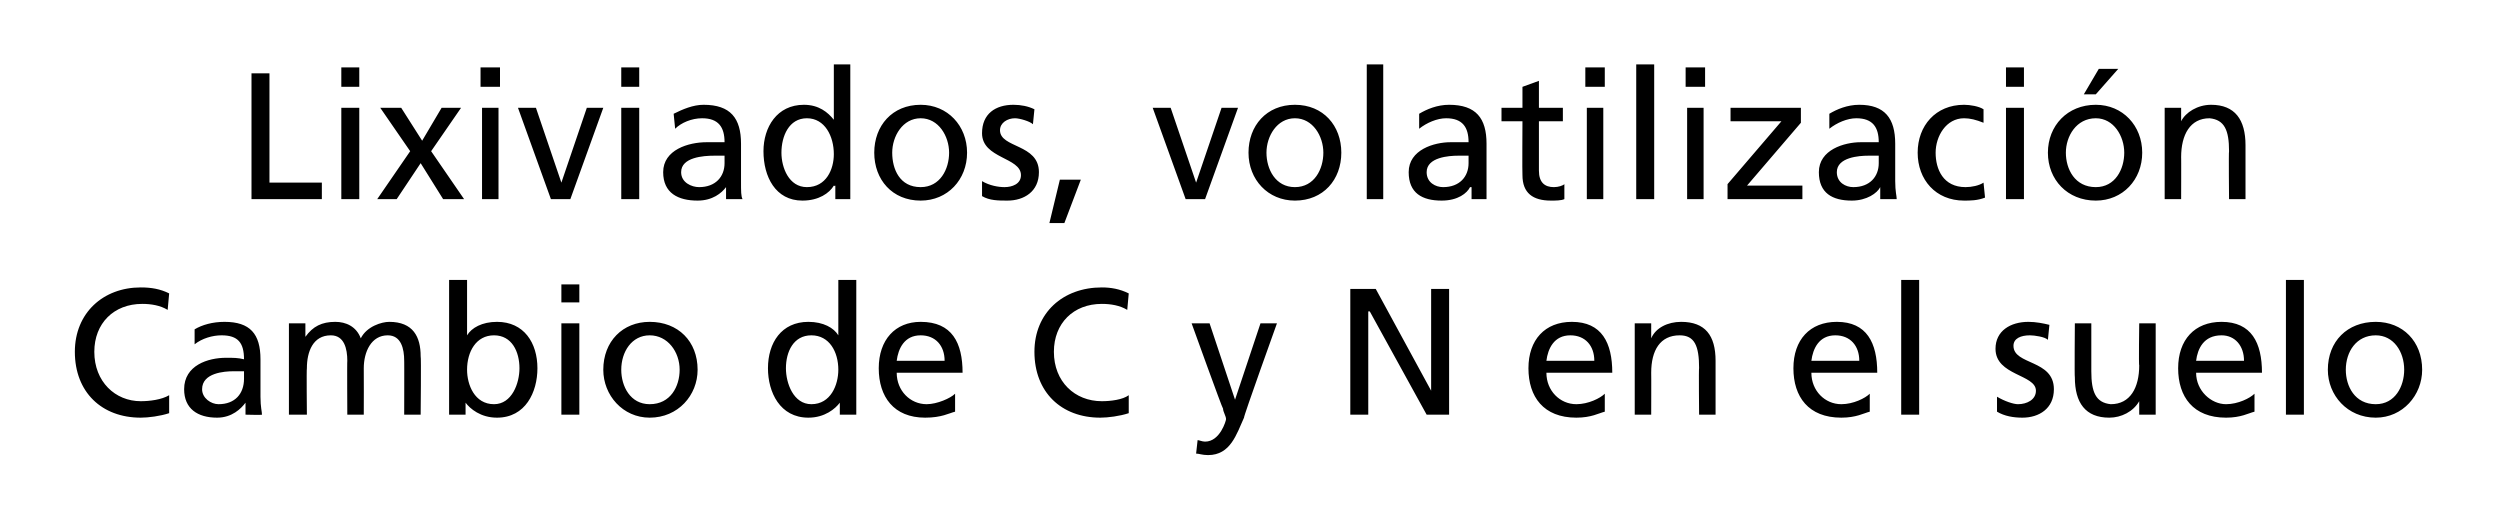
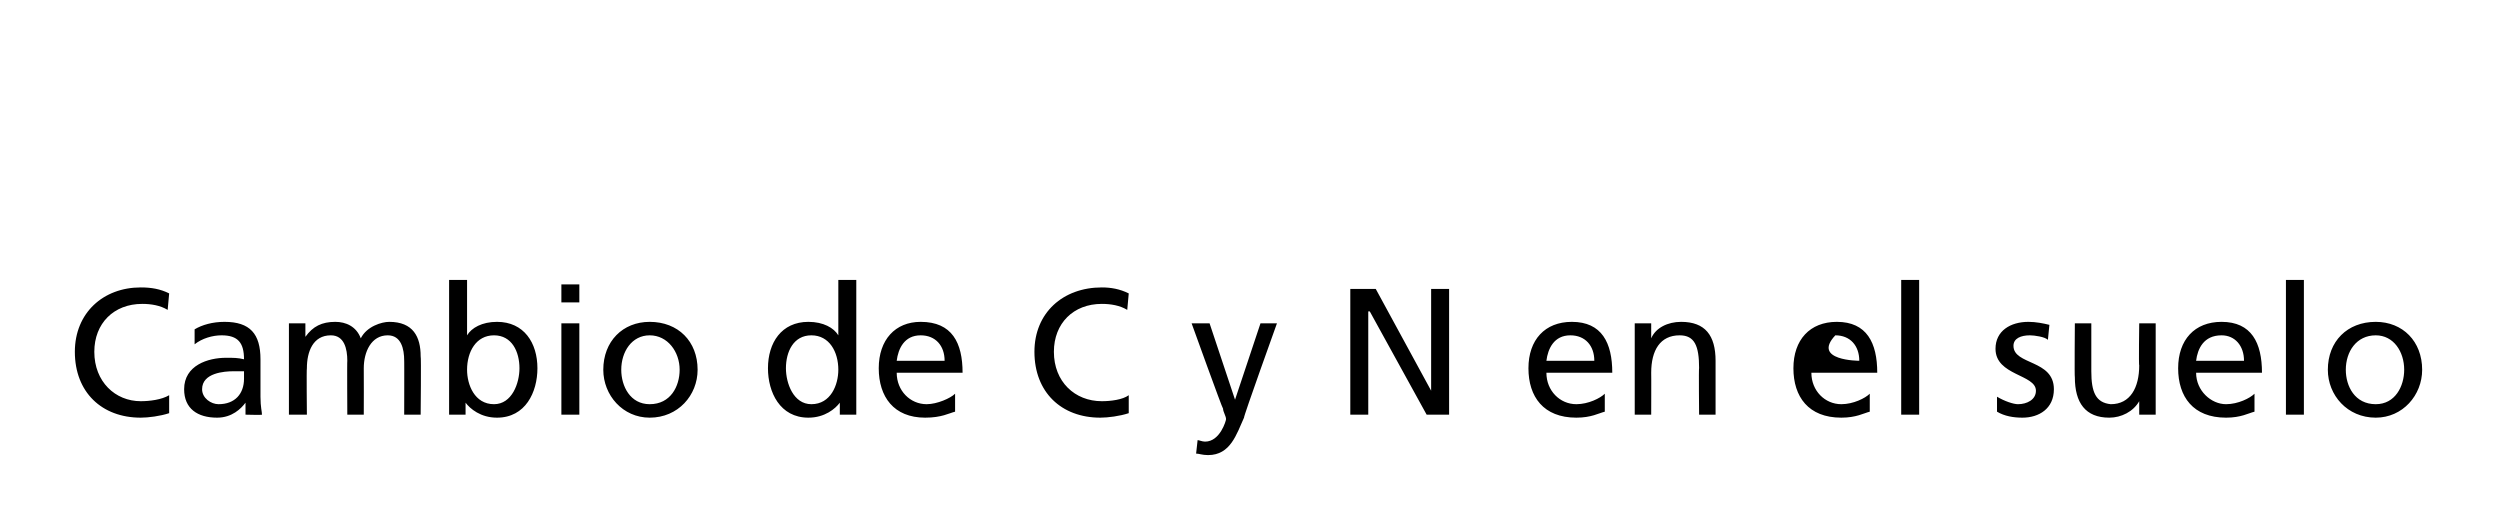
<svg xmlns="http://www.w3.org/2000/svg" version="1.1" width="167px" height="35px" viewBox="0 0 167 35">
  <desc>Lixiviados volatilizaci n Cambio de C y N en el suelo</desc>
  <defs />
  <g id="Polygon171107">
-     <path d="M 11.2 20.7 C 10.7 20.4 10.1 20.3 9.5 20.3 C 7.6 20.3 6.3 21.6 6.3 23.5 C 6.3 25.5 7.7 26.8 9.4 26.8 C 10 26.8 10.8 26.7 11.3 26.4 C 11.3 26.4 11.3 27.6 11.3 27.6 C 10.7 27.8 9.9 27.9 9.4 27.9 C 6.8 27.9 5 26.2 5 23.5 C 5 20.9 6.9 19.2 9.4 19.2 C 10.1 19.2 10.7 19.3 11.3 19.6 C 11.3 19.6 11.2 20.7 11.2 20.7 Z M 13 22 C 13.5 21.7 14.2 21.5 15 21.5 C 16.7 21.5 17.4 22.3 17.4 24 C 17.4 24 17.4 26.5 17.4 26.5 C 17.4 27.2 17.5 27.5 17.5 27.7 C 17.49 27.73 16.4 27.7 16.4 27.7 L 16.4 26.9 C 16.4 26.9 16.41 26.93 16.4 26.9 C 16.1 27.3 15.5 27.9 14.5 27.9 C 13.2 27.9 12.3 27.3 12.3 26 C 12.3 24.4 13.9 23.9 15.1 23.9 C 15.6 23.9 15.9 23.9 16.3 24 C 16.3 22.9 15.9 22.4 14.8 22.4 C 14.2 22.4 13.5 22.6 13 23 C 13 23 13 22 13 22 Z M 16.3 24.8 C 16.1 24.8 15.8 24.8 15.6 24.8 C 15 24.8 13.5 24.9 13.5 26 C 13.5 26.6 14.1 27 14.6 27 C 15.7 27 16.3 26.3 16.3 25.3 C 16.3 25.3 16.3 24.8 16.3 24.8 Z M 19.3 21.6 L 20.4 21.6 L 20.4 22.5 C 20.4 22.5 20.42 22.49 20.4 22.5 C 20.9 21.8 21.5 21.5 22.4 21.5 C 23.1 21.5 23.8 21.8 24.1 22.6 C 24.5 21.8 25.5 21.5 26 21.5 C 27.6 21.5 28.1 22.5 28.1 23.8 C 28.14 23.8 28.1 27.7 28.1 27.7 L 27 27.7 C 27 27.7 27.01 24.07 27 24.1 C 27 23.3 26.8 22.4 25.9 22.4 C 24.8 22.4 24.3 23.5 24.3 24.6 C 24.31 24.64 24.3 27.7 24.3 27.7 L 23.2 27.7 C 23.2 27.7 23.18 24.07 23.2 24.1 C 23.2 23.3 23 22.4 22.1 22.4 C 20.9 22.4 20.5 23.5 20.5 24.6 C 20.47 24.64 20.5 27.7 20.5 27.7 L 19.3 27.7 L 19.3 21.6 Z M 30 18.7 L 31.2 18.7 L 31.2 22.4 C 31.2 22.4 31.19 22.44 31.2 22.4 C 31.5 21.9 32.2 21.5 33.2 21.5 C 35 21.5 35.9 22.9 35.9 24.6 C 35.9 26.2 35.1 27.9 33.2 27.9 C 32.1 27.9 31.4 27.3 31.1 26.9 C 31.14 26.86 31.1 26.9 31.1 26.9 L 31.1 27.7 L 30 27.7 L 30 18.7 Z M 33 22.4 C 31.8 22.4 31.2 23.5 31.2 24.7 C 31.2 25.7 31.7 27 33 27 C 34.2 27 34.7 25.6 34.7 24.6 C 34.7 23.5 34.2 22.4 33 22.4 Z M 37.5 21.6 L 38.7 21.6 L 38.7 27.7 L 37.5 27.7 L 37.5 21.6 Z M 38.7 20.2 L 37.5 20.2 L 37.5 19 L 38.7 19 L 38.7 20.2 Z M 43.4 21.5 C 45.3 21.5 46.6 22.8 46.6 24.7 C 46.6 26.4 45.3 27.9 43.4 27.9 C 41.6 27.9 40.3 26.4 40.3 24.7 C 40.3 22.8 41.6 21.5 43.4 21.5 Z M 43.4 27 C 44.8 27 45.4 25.8 45.4 24.7 C 45.4 23.5 44.6 22.4 43.4 22.4 C 42.2 22.4 41.5 23.5 41.5 24.7 C 41.5 25.8 42.1 27 43.4 27 Z M 56.1 26.9 C 56.1 26.9 56.06 26.86 56.1 26.9 C 55.8 27.3 55.1 27.9 54 27.9 C 52.1 27.9 51.3 26.2 51.3 24.6 C 51.3 22.9 52.2 21.5 54 21.5 C 55 21.5 55.7 21.9 56 22.4 C 56.01 22.44 56 22.4 56 22.4 L 56 18.7 L 57.2 18.7 L 57.2 27.7 L 56.1 27.7 L 56.1 26.9 Z M 54.2 27 C 55.5 27 56 25.7 56 24.7 C 56 23.5 55.4 22.4 54.2 22.4 C 53 22.4 52.5 23.5 52.5 24.6 C 52.5 25.6 53 27 54.2 27 Z M 63.8 27.5 C 63.4 27.6 62.9 27.9 61.8 27.9 C 59.7 27.9 58.7 26.5 58.7 24.6 C 58.7 22.7 59.8 21.5 61.5 21.5 C 63.6 21.5 64.3 22.9 64.3 24.9 C 64.3 24.9 59.9 24.9 59.9 24.9 C 59.9 26.1 60.8 27 61.9 27 C 62.6 27 63.5 26.6 63.8 26.3 C 63.8 26.3 63.8 27.5 63.8 27.5 Z M 63.1 24.1 C 63.1 23.1 62.5 22.4 61.5 22.4 C 60.4 22.4 60 23.3 59.9 24.1 C 59.9 24.1 63.1 24.1 63.1 24.1 Z M 75.3 20.7 C 74.8 20.4 74.2 20.3 73.6 20.3 C 71.7 20.3 70.4 21.6 70.4 23.5 C 70.4 25.5 71.8 26.8 73.6 26.8 C 74.2 26.8 75 26.7 75.4 26.4 C 75.4 26.4 75.4 27.6 75.4 27.6 C 74.8 27.8 74 27.9 73.5 27.9 C 70.9 27.9 69.1 26.2 69.1 23.5 C 69.1 20.9 71 19.2 73.6 19.2 C 74.2 19.2 74.8 19.3 75.4 19.6 C 75.4 19.6 75.3 20.7 75.3 20.7 Z M 80 29.4 C 80.1 29.4 80.3 29.5 80.5 29.5 C 81.5 29.5 81.9 28.1 81.9 28 C 81.9 27.8 81.7 27.5 81.7 27.3 C 81.66 27.32 79.6 21.6 79.6 21.6 L 80.8 21.6 L 82.5 26.7 L 82.5 26.7 L 84.2 21.6 L 85.3 21.6 C 85.3 21.6 83.05 27.86 83.1 27.9 C 82.6 29 82.2 30.4 80.7 30.4 C 80.3 30.4 80.1 30.3 79.9 30.3 C 79.9 30.3 80 29.4 80 29.4 Z M 90.2 19.3 L 91.9 19.3 L 95.6 26.1 L 95.6 26.1 L 95.6 19.3 L 96.8 19.3 L 96.8 27.7 L 95.3 27.7 L 91.5 20.8 L 91.4 20.8 L 91.4 27.7 L 90.2 27.7 L 90.2 19.3 Z M 107.2 27.5 C 106.8 27.6 106.3 27.9 105.3 27.9 C 103.1 27.9 102.1 26.5 102.1 24.6 C 102.1 22.7 103.2 21.5 105 21.5 C 107 21.5 107.7 22.9 107.7 24.9 C 107.7 24.9 103.3 24.9 103.3 24.9 C 103.3 26.1 104.2 27 105.3 27 C 106.1 27 106.9 26.6 107.2 26.3 C 107.2 26.3 107.2 27.5 107.2 27.5 Z M 106.5 24.1 C 106.5 23.1 105.9 22.4 104.9 22.4 C 103.8 22.4 103.4 23.3 103.3 24.1 C 103.3 24.1 106.5 24.1 106.5 24.1 Z M 109.2 21.6 L 110.3 21.6 L 110.3 22.6 C 110.3 22.6 110.29 22.57 110.3 22.6 C 110.6 21.9 111.4 21.5 112.3 21.5 C 113.9 21.5 114.6 22.4 114.6 24.1 C 114.6 24.09 114.6 27.7 114.6 27.7 L 113.5 27.7 C 113.5 27.7 113.47 24.55 113.5 24.6 C 113.5 23.1 113.2 22.4 112.2 22.4 C 110.9 22.4 110.3 23.4 110.3 24.9 C 110.31 24.89 110.3 27.7 110.3 27.7 L 109.2 27.7 L 109.2 21.6 Z M 124.9 27.5 C 124.5 27.6 124 27.9 123 27.9 C 120.8 27.9 119.8 26.5 119.8 24.6 C 119.8 22.7 120.9 21.5 122.7 21.5 C 124.7 21.5 125.4 22.9 125.4 24.9 C 125.4 24.9 121 24.9 121 24.9 C 121 26.1 121.9 27 123 27 C 123.8 27 124.6 26.6 124.9 26.3 C 124.9 26.3 124.9 27.5 124.9 27.5 Z M 124.2 24.1 C 124.2 23.1 123.6 22.4 122.6 22.4 C 121.5 22.4 121.1 23.3 121 24.1 C 121 24.1 124.2 24.1 124.2 24.1 Z M 127 18.7 L 128.2 18.7 L 128.2 27.7 L 127 27.7 L 127 18.7 Z M 133.4 26.5 C 133.9 26.8 134.5 27 134.8 27 C 135.4 27 136 26.7 136 26.1 C 136 25 133.3 25.1 133.3 23.3 C 133.3 22.1 134.3 21.5 135.5 21.5 C 136 21.5 136.5 21.6 136.9 21.7 C 136.9 21.7 136.8 22.7 136.8 22.7 C 136.6 22.5 135.9 22.4 135.6 22.4 C 135 22.4 134.5 22.6 134.5 23.1 C 134.5 24.4 137.2 24 137.2 26 C 137.2 27.3 136.2 27.9 135.1 27.9 C 134.5 27.9 133.9 27.8 133.4 27.5 C 133.4 27.5 133.4 26.5 133.4 26.5 Z M 144 27.7 L 142.9 27.7 L 142.9 26.8 C 142.9 26.8 142.87 26.75 142.9 26.8 C 142.5 27.5 141.7 27.9 140.9 27.9 C 139.3 27.9 138.6 26.9 138.6 25.2 C 138.57 25.24 138.6 21.6 138.6 21.6 L 139.7 21.6 C 139.7 21.6 139.7 24.77 139.7 24.8 C 139.7 26.2 140 26.9 141 27 C 142.3 27 142.9 25.9 142.9 24.4 C 142.86 24.44 142.9 21.6 142.9 21.6 L 144 21.6 L 144 27.7 Z M 150.6 27.5 C 150.2 27.6 149.7 27.9 148.7 27.9 C 146.5 27.9 145.5 26.5 145.5 24.6 C 145.5 22.7 146.6 21.5 148.4 21.5 C 150.4 21.5 151.1 22.9 151.1 24.9 C 151.1 24.9 146.7 24.9 146.7 24.9 C 146.7 26.1 147.7 27 148.7 27 C 149.5 27 150.3 26.6 150.6 26.3 C 150.6 26.3 150.6 27.5 150.6 27.5 Z M 149.9 24.1 C 149.9 23.1 149.3 22.4 148.4 22.4 C 147.2 22.4 146.8 23.3 146.7 24.1 C 146.7 24.1 149.9 24.1 149.9 24.1 Z M 152.7 18.7 L 153.9 18.7 L 153.9 27.7 L 152.7 27.7 L 152.7 18.7 Z M 158.7 21.5 C 160.5 21.5 161.8 22.8 161.8 24.7 C 161.8 26.4 160.5 27.9 158.7 27.9 C 156.8 27.9 155.5 26.4 155.5 24.7 C 155.5 22.8 156.8 21.5 158.7 21.5 Z M 158.7 27 C 160 27 160.6 25.8 160.6 24.7 C 160.6 23.5 159.9 22.4 158.7 22.4 C 157.4 22.4 156.7 23.5 156.7 24.7 C 156.7 25.8 157.3 27 158.7 27 Z " stroke="none" fill="#000" />
+     <path d="M 11.2 20.7 C 10.7 20.4 10.1 20.3 9.5 20.3 C 7.6 20.3 6.3 21.6 6.3 23.5 C 6.3 25.5 7.7 26.8 9.4 26.8 C 10 26.8 10.8 26.7 11.3 26.4 C 11.3 26.4 11.3 27.6 11.3 27.6 C 10.7 27.8 9.9 27.9 9.4 27.9 C 6.8 27.9 5 26.2 5 23.5 C 5 20.9 6.9 19.2 9.4 19.2 C 10.1 19.2 10.7 19.3 11.3 19.6 C 11.3 19.6 11.2 20.7 11.2 20.7 Z M 13 22 C 13.5 21.7 14.2 21.5 15 21.5 C 16.7 21.5 17.4 22.3 17.4 24 C 17.4 24 17.4 26.5 17.4 26.5 C 17.4 27.2 17.5 27.5 17.5 27.7 C 17.49 27.73 16.4 27.7 16.4 27.7 L 16.4 26.9 C 16.4 26.9 16.41 26.93 16.4 26.9 C 16.1 27.3 15.5 27.9 14.5 27.9 C 13.2 27.9 12.3 27.3 12.3 26 C 12.3 24.4 13.9 23.9 15.1 23.9 C 15.6 23.9 15.9 23.9 16.3 24 C 16.3 22.9 15.9 22.4 14.8 22.4 C 14.2 22.4 13.5 22.6 13 23 C 13 23 13 22 13 22 Z M 16.3 24.8 C 16.1 24.8 15.8 24.8 15.6 24.8 C 15 24.8 13.5 24.9 13.5 26 C 13.5 26.6 14.1 27 14.6 27 C 15.7 27 16.3 26.3 16.3 25.3 C 16.3 25.3 16.3 24.8 16.3 24.8 Z M 19.3 21.6 L 20.4 21.6 L 20.4 22.5 C 20.4 22.5 20.42 22.49 20.4 22.5 C 20.9 21.8 21.5 21.5 22.4 21.5 C 23.1 21.5 23.8 21.8 24.1 22.6 C 24.5 21.8 25.5 21.5 26 21.5 C 27.6 21.5 28.1 22.5 28.1 23.8 C 28.14 23.8 28.1 27.7 28.1 27.7 L 27 27.7 C 27 27.7 27.01 24.07 27 24.1 C 27 23.3 26.8 22.4 25.9 22.4 C 24.8 22.4 24.3 23.5 24.3 24.6 C 24.31 24.64 24.3 27.7 24.3 27.7 L 23.2 27.7 C 23.2 27.7 23.18 24.07 23.2 24.1 C 23.2 23.3 23 22.4 22.1 22.4 C 20.9 22.4 20.5 23.5 20.5 24.6 C 20.47 24.64 20.5 27.7 20.5 27.7 L 19.3 27.7 L 19.3 21.6 Z M 30 18.7 L 31.2 18.7 L 31.2 22.4 C 31.2 22.4 31.19 22.44 31.2 22.4 C 31.5 21.9 32.2 21.5 33.2 21.5 C 35 21.5 35.9 22.9 35.9 24.6 C 35.9 26.2 35.1 27.9 33.2 27.9 C 32.1 27.9 31.4 27.3 31.1 26.9 C 31.14 26.86 31.1 26.9 31.1 26.9 L 31.1 27.7 L 30 27.7 L 30 18.7 Z M 33 22.4 C 31.8 22.4 31.2 23.5 31.2 24.7 C 31.2 25.7 31.7 27 33 27 C 34.2 27 34.7 25.6 34.7 24.6 C 34.7 23.5 34.2 22.4 33 22.4 Z M 37.5 21.6 L 38.7 21.6 L 38.7 27.7 L 37.5 27.7 L 37.5 21.6 Z M 38.7 20.2 L 37.5 20.2 L 37.5 19 L 38.7 19 L 38.7 20.2 Z M 43.4 21.5 C 45.3 21.5 46.6 22.8 46.6 24.7 C 46.6 26.4 45.3 27.9 43.4 27.9 C 41.6 27.9 40.3 26.4 40.3 24.7 C 40.3 22.8 41.6 21.5 43.4 21.5 Z M 43.4 27 C 44.8 27 45.4 25.8 45.4 24.7 C 45.4 23.5 44.6 22.4 43.4 22.4 C 42.2 22.4 41.5 23.5 41.5 24.7 C 41.5 25.8 42.1 27 43.4 27 Z M 56.1 26.9 C 56.1 26.9 56.06 26.86 56.1 26.9 C 55.8 27.3 55.1 27.9 54 27.9 C 52.1 27.9 51.3 26.2 51.3 24.6 C 51.3 22.9 52.2 21.5 54 21.5 C 55 21.5 55.7 21.9 56 22.4 C 56.01 22.44 56 22.4 56 22.4 L 56 18.7 L 57.2 18.7 L 57.2 27.7 L 56.1 27.7 L 56.1 26.9 Z M 54.2 27 C 55.5 27 56 25.7 56 24.7 C 56 23.5 55.4 22.4 54.2 22.4 C 53 22.4 52.5 23.5 52.5 24.6 C 52.5 25.6 53 27 54.2 27 Z M 63.8 27.5 C 63.4 27.6 62.9 27.9 61.8 27.9 C 59.7 27.9 58.7 26.5 58.7 24.6 C 58.7 22.7 59.8 21.5 61.5 21.5 C 63.6 21.5 64.3 22.9 64.3 24.9 C 64.3 24.9 59.9 24.9 59.9 24.9 C 59.9 26.1 60.8 27 61.9 27 C 62.6 27 63.5 26.6 63.8 26.3 C 63.8 26.3 63.8 27.5 63.8 27.5 Z M 63.1 24.1 C 63.1 23.1 62.5 22.4 61.5 22.4 C 60.4 22.4 60 23.3 59.9 24.1 C 59.9 24.1 63.1 24.1 63.1 24.1 Z M 75.3 20.7 C 74.8 20.4 74.2 20.3 73.6 20.3 C 71.7 20.3 70.4 21.6 70.4 23.5 C 70.4 25.5 71.8 26.8 73.6 26.8 C 74.2 26.8 75 26.7 75.4 26.4 C 75.4 26.4 75.4 27.6 75.4 27.6 C 74.8 27.8 74 27.9 73.5 27.9 C 70.9 27.9 69.1 26.2 69.1 23.5 C 69.1 20.9 71 19.2 73.6 19.2 C 74.2 19.2 74.8 19.3 75.4 19.6 C 75.4 19.6 75.3 20.7 75.3 20.7 Z M 80 29.4 C 80.1 29.4 80.3 29.5 80.5 29.5 C 81.5 29.5 81.9 28.1 81.9 28 C 81.9 27.8 81.7 27.5 81.7 27.3 C 81.66 27.32 79.6 21.6 79.6 21.6 L 80.8 21.6 L 82.5 26.7 L 82.5 26.7 L 84.2 21.6 L 85.3 21.6 C 85.3 21.6 83.05 27.86 83.1 27.9 C 82.6 29 82.2 30.4 80.7 30.4 C 80.3 30.4 80.1 30.3 79.9 30.3 C 79.9 30.3 80 29.4 80 29.4 Z M 90.2 19.3 L 91.9 19.3 L 95.6 26.1 L 95.6 26.1 L 95.6 19.3 L 96.8 19.3 L 96.8 27.7 L 95.3 27.7 L 91.5 20.8 L 91.4 20.8 L 91.4 27.7 L 90.2 27.7 L 90.2 19.3 Z M 107.2 27.5 C 106.8 27.6 106.3 27.9 105.3 27.9 C 103.1 27.9 102.1 26.5 102.1 24.6 C 102.1 22.7 103.2 21.5 105 21.5 C 107 21.5 107.7 22.9 107.7 24.9 C 107.7 24.9 103.3 24.9 103.3 24.9 C 103.3 26.1 104.2 27 105.3 27 C 106.1 27 106.9 26.6 107.2 26.3 C 107.2 26.3 107.2 27.5 107.2 27.5 Z M 106.5 24.1 C 106.5 23.1 105.9 22.4 104.9 22.4 C 103.8 22.4 103.4 23.3 103.3 24.1 C 103.3 24.1 106.5 24.1 106.5 24.1 Z M 109.2 21.6 L 110.3 21.6 L 110.3 22.6 C 110.3 22.6 110.29 22.57 110.3 22.6 C 110.6 21.9 111.4 21.5 112.3 21.5 C 113.9 21.5 114.6 22.4 114.6 24.1 C 114.6 24.09 114.6 27.7 114.6 27.7 L 113.5 27.7 C 113.5 27.7 113.47 24.55 113.5 24.6 C 113.5 23.1 113.2 22.4 112.2 22.4 C 110.9 22.4 110.3 23.4 110.3 24.9 C 110.31 24.89 110.3 27.7 110.3 27.7 L 109.2 27.7 L 109.2 21.6 Z M 124.9 27.5 C 124.5 27.6 124 27.9 123 27.9 C 120.8 27.9 119.8 26.5 119.8 24.6 C 119.8 22.7 120.9 21.5 122.7 21.5 C 124.7 21.5 125.4 22.9 125.4 24.9 C 125.4 24.9 121 24.9 121 24.9 C 121 26.1 121.9 27 123 27 C 123.8 27 124.6 26.6 124.9 26.3 C 124.9 26.3 124.9 27.5 124.9 27.5 Z M 124.2 24.1 C 124.2 23.1 123.6 22.4 122.6 22.4 C 121 24.1 124.2 24.1 124.2 24.1 Z M 127 18.7 L 128.2 18.7 L 128.2 27.7 L 127 27.7 L 127 18.7 Z M 133.4 26.5 C 133.9 26.8 134.5 27 134.8 27 C 135.4 27 136 26.7 136 26.1 C 136 25 133.3 25.1 133.3 23.3 C 133.3 22.1 134.3 21.5 135.5 21.5 C 136 21.5 136.5 21.6 136.9 21.7 C 136.9 21.7 136.8 22.7 136.8 22.7 C 136.6 22.5 135.9 22.4 135.6 22.4 C 135 22.4 134.5 22.6 134.5 23.1 C 134.5 24.4 137.2 24 137.2 26 C 137.2 27.3 136.2 27.9 135.1 27.9 C 134.5 27.9 133.9 27.8 133.4 27.5 C 133.4 27.5 133.4 26.5 133.4 26.5 Z M 144 27.7 L 142.9 27.7 L 142.9 26.8 C 142.9 26.8 142.87 26.75 142.9 26.8 C 142.5 27.5 141.7 27.9 140.9 27.9 C 139.3 27.9 138.6 26.9 138.6 25.2 C 138.57 25.24 138.6 21.6 138.6 21.6 L 139.7 21.6 C 139.7 21.6 139.7 24.77 139.7 24.8 C 139.7 26.2 140 26.9 141 27 C 142.3 27 142.9 25.9 142.9 24.4 C 142.86 24.44 142.9 21.6 142.9 21.6 L 144 21.6 L 144 27.7 Z M 150.6 27.5 C 150.2 27.6 149.7 27.9 148.7 27.9 C 146.5 27.9 145.5 26.5 145.5 24.6 C 145.5 22.7 146.6 21.5 148.4 21.5 C 150.4 21.5 151.1 22.9 151.1 24.9 C 151.1 24.9 146.7 24.9 146.7 24.9 C 146.7 26.1 147.7 27 148.7 27 C 149.5 27 150.3 26.6 150.6 26.3 C 150.6 26.3 150.6 27.5 150.6 27.5 Z M 149.9 24.1 C 149.9 23.1 149.3 22.4 148.4 22.4 C 147.2 22.4 146.8 23.3 146.7 24.1 C 146.7 24.1 149.9 24.1 149.9 24.1 Z M 152.7 18.7 L 153.9 18.7 L 153.9 27.7 L 152.7 27.7 L 152.7 18.7 Z M 158.7 21.5 C 160.5 21.5 161.8 22.8 161.8 24.7 C 161.8 26.4 160.5 27.9 158.7 27.9 C 156.8 27.9 155.5 26.4 155.5 24.7 C 155.5 22.8 156.8 21.5 158.7 21.5 Z M 158.7 27 C 160 27 160.6 25.8 160.6 24.7 C 160.6 23.5 159.9 22.4 158.7 22.4 C 157.4 22.4 156.7 23.5 156.7 24.7 C 156.7 25.8 157.3 27 158.7 27 Z " stroke="none" fill="#000" />
  </g>
  <g id="Polygon171106">
-     <path d="M 16.8 4.9 L 18 4.9 L 18 12.2 L 21.5 12.2 L 21.5 13.3 L 16.8 13.3 L 16.8 4.9 Z M 22.8 7.2 L 24 7.2 L 24 13.3 L 22.8 13.3 L 22.8 7.2 Z M 24 5.8 L 22.8 5.8 L 22.8 4.5 L 24 4.5 L 24 5.8 Z M 27.4 10.1 L 25.4 7.2 L 26.8 7.2 L 28.2 9.4 L 29.5 7.2 L 30.8 7.2 L 28.8 10.1 L 31 13.3 L 29.6 13.3 L 28.1 10.9 L 26.5 13.3 L 25.2 13.3 L 27.4 10.1 Z M 32.2 7.2 L 33.3 7.2 L 33.3 13.3 L 32.2 13.3 L 32.2 7.2 Z M 33.4 5.8 L 32.1 5.8 L 32.1 4.5 L 33.4 4.5 L 33.4 5.8 Z M 38.1 13.3 L 36.8 13.3 L 34.6 7.2 L 35.8 7.2 L 37.5 12.2 L 37.5 12.2 L 39.2 7.2 L 40.3 7.2 L 38.1 13.3 Z M 41.5 7.2 L 42.7 7.2 L 42.7 13.3 L 41.5 13.3 L 41.5 7.2 Z M 42.7 5.8 L 41.5 5.8 L 41.5 4.5 L 42.7 4.5 L 42.7 5.8 Z M 45 7.6 C 45.6 7.3 46.3 7 47 7 C 48.8 7 49.5 7.9 49.5 9.6 C 49.5 9.6 49.5 12.1 49.5 12.1 C 49.5 12.8 49.5 13.1 49.6 13.3 C 49.55 13.3 48.5 13.3 48.5 13.3 L 48.5 12.5 C 48.5 12.5 48.47 12.51 48.5 12.5 C 48.2 12.9 47.6 13.4 46.6 13.4 C 45.3 13.4 44.3 12.9 44.3 11.5 C 44.3 10 46 9.5 47.2 9.5 C 47.6 9.5 47.9 9.5 48.4 9.5 C 48.4 8.5 48 7.9 46.9 7.9 C 46.2 7.9 45.5 8.2 45.1 8.6 C 45.1 8.6 45 7.6 45 7.6 Z M 48.4 10.4 C 48.1 10.4 47.9 10.4 47.7 10.4 C 47 10.4 45.5 10.5 45.5 11.5 C 45.5 12.2 46.2 12.5 46.7 12.5 C 47.8 12.5 48.4 11.8 48.4 10.9 C 48.4 10.9 48.4 10.4 48.4 10.4 Z M 55.8 12.4 C 55.8 12.4 55.73 12.44 55.7 12.4 C 55.4 12.9 54.7 13.4 53.6 13.4 C 51.8 13.4 51 11.8 51 10.1 C 51 8.5 51.9 7 53.7 7 C 54.7 7 55.3 7.5 55.7 8 C 55.69 8.02 55.7 8 55.7 8 L 55.7 4.3 L 56.8 4.3 L 56.8 13.3 L 55.8 13.3 L 55.8 12.4 Z M 53.9 12.5 C 55.2 12.5 55.7 11.3 55.7 10.3 C 55.7 9.1 55.1 7.9 53.9 7.9 C 52.7 7.9 52.2 9.1 52.2 10.2 C 52.2 11.2 52.7 12.5 53.9 12.5 Z M 61.5 7 C 63.3 7 64.6 8.4 64.6 10.2 C 64.6 12 63.3 13.4 61.5 13.4 C 59.6 13.4 58.4 12 58.4 10.2 C 58.4 8.4 59.6 7 61.5 7 Z M 61.5 12.5 C 62.8 12.5 63.4 11.3 63.4 10.2 C 63.4 9.1 62.7 7.9 61.5 7.9 C 60.3 7.9 59.6 9.1 59.6 10.2 C 59.6 11.3 60.1 12.5 61.5 12.5 Z M 65.6 12.1 C 66.1 12.4 66.7 12.5 67.1 12.5 C 67.6 12.5 68.2 12.3 68.2 11.7 C 68.2 10.5 65.6 10.6 65.6 8.9 C 65.6 7.6 66.5 7 67.7 7 C 68.2 7 68.7 7.1 69.1 7.3 C 69.1 7.3 69 8.3 69 8.3 C 68.8 8.1 68.1 7.9 67.8 7.9 C 67.3 7.9 66.8 8.2 66.8 8.7 C 66.8 9.9 69.4 9.6 69.4 11.5 C 69.4 12.8 68.4 13.4 67.3 13.4 C 66.7 13.4 66.1 13.4 65.6 13.1 C 65.6 13.1 65.6 12.1 65.6 12.1 Z M 70.8 12 L 72.2 12 L 71.1 14.9 L 70.1 14.9 L 70.8 12 Z M 80.5 13.3 L 79.2 13.3 L 77 7.2 L 78.2 7.2 L 79.9 12.2 L 79.9 12.2 L 81.6 7.2 L 82.7 7.2 L 80.5 13.3 Z M 86.5 7 C 88.4 7 89.6 8.4 89.6 10.2 C 89.6 12 88.4 13.4 86.5 13.4 C 84.7 13.4 83.4 12 83.4 10.2 C 83.4 8.4 84.6 7 86.5 7 Z M 86.5 12.5 C 87.8 12.5 88.4 11.3 88.4 10.2 C 88.4 9.1 87.7 7.9 86.5 7.9 C 85.3 7.9 84.6 9.1 84.6 10.2 C 84.6 11.3 85.2 12.5 86.5 12.5 Z M 91.3 4.3 L 92.4 4.3 L 92.4 13.3 L 91.3 13.3 L 91.3 4.3 Z M 94.8 7.6 C 95.3 7.3 96 7 96.8 7 C 98.6 7 99.3 7.9 99.3 9.6 C 99.3 9.6 99.3 12.1 99.3 12.1 C 99.3 12.8 99.3 13.1 99.3 13.3 C 99.31 13.3 98.3 13.3 98.3 13.3 L 98.3 12.5 C 98.3 12.5 98.23 12.51 98.2 12.5 C 98 12.9 97.4 13.4 96.3 13.4 C 95 13.4 94.1 12.9 94.1 11.5 C 94.1 10 95.8 9.5 96.9 9.5 C 97.4 9.5 97.7 9.5 98.1 9.5 C 98.1 8.5 97.7 7.9 96.6 7.9 C 96 7.9 95.3 8.2 94.8 8.6 C 94.8 8.6 94.8 7.6 94.8 7.6 Z M 98.1 10.4 C 97.9 10.4 97.6 10.4 97.4 10.4 C 96.8 10.4 95.3 10.5 95.3 11.5 C 95.3 12.2 95.9 12.5 96.4 12.5 C 97.5 12.5 98.1 11.8 98.1 10.9 C 98.1 10.9 98.1 10.4 98.1 10.4 Z M 104.4 8.1 L 102.8 8.1 C 102.8 8.1 102.8 11.44 102.8 11.4 C 102.8 12.2 103.2 12.5 103.8 12.5 C 104.1 12.5 104.4 12.4 104.5 12.3 C 104.5 12.3 104.5 13.3 104.5 13.3 C 104.3 13.4 103.9 13.4 103.6 13.4 C 102.4 13.4 101.7 12.9 101.7 11.7 C 101.68 11.67 101.7 8.1 101.7 8.1 L 100.3 8.1 L 100.3 7.2 L 101.7 7.2 L 101.7 5.8 L 102.8 5.4 L 102.8 7.2 L 104.4 7.2 L 104.4 8.1 Z M 106 7.2 L 107.1 7.2 L 107.1 13.3 L 106 13.3 L 106 7.2 Z M 107.2 5.8 L 105.9 5.8 L 105.9 4.5 L 107.2 4.5 L 107.2 5.8 Z M 109.3 4.3 L 110.5 4.3 L 110.5 13.3 L 109.3 13.3 L 109.3 4.3 Z M 112.7 7.2 L 113.8 7.2 L 113.8 13.3 L 112.7 13.3 L 112.7 7.2 Z M 113.9 5.8 L 112.6 5.8 L 112.6 4.5 L 113.9 4.5 L 113.9 5.8 Z M 115.4 12.3 L 119 8.1 L 115.6 8.1 L 115.6 7.2 L 120.3 7.2 L 120.3 8.2 L 116.7 12.4 L 120.4 12.4 L 120.4 13.3 L 115.4 13.3 L 115.4 12.3 Z M 122.2 7.6 C 122.7 7.3 123.4 7 124.2 7 C 125.9 7 126.6 7.9 126.6 9.6 C 126.6 9.6 126.6 12.1 126.6 12.1 C 126.6 12.8 126.7 13.1 126.7 13.3 C 126.7 13.3 125.6 13.3 125.6 13.3 L 125.6 12.5 C 125.6 12.5 125.62 12.51 125.6 12.5 C 125.4 12.9 124.7 13.4 123.7 13.4 C 122.4 13.4 121.5 12.9 121.5 11.5 C 121.5 10 123.2 9.5 124.3 9.5 C 124.8 9.5 125.1 9.5 125.5 9.5 C 125.5 8.5 125.1 7.9 124 7.9 C 123.4 7.9 122.7 8.2 122.2 8.6 C 122.2 8.6 122.2 7.6 122.2 7.6 Z M 125.5 10.4 C 125.3 10.4 125 10.4 124.8 10.4 C 124.2 10.4 122.7 10.5 122.7 11.5 C 122.7 12.2 123.3 12.5 123.8 12.5 C 124.9 12.5 125.5 11.8 125.5 10.9 C 125.5 10.9 125.5 10.4 125.5 10.4 Z M 132.5 8.2 C 132 8 131.6 7.9 131.2 7.9 C 130 7.9 129.3 9.1 129.3 10.2 C 129.3 11.3 129.8 12.5 131.3 12.5 C 131.7 12.5 132.2 12.4 132.5 12.2 C 132.5 12.2 132.6 13.2 132.6 13.2 C 132.1 13.4 131.6 13.4 131.2 13.4 C 129.3 13.4 128.1 12 128.1 10.2 C 128.1 8.4 129.3 7 131.2 7 C 131.6 7 132.2 7.1 132.5 7.3 C 132.5 7.3 132.5 8.2 132.5 8.2 Z M 134 7.2 L 135.2 7.2 L 135.2 13.3 L 134 13.3 L 134 7.2 Z M 135.2 5.8 L 134 5.8 L 134 4.5 L 135.2 4.5 L 135.2 5.8 Z M 140 7 C 141.8 7 143.1 8.4 143.1 10.2 C 143.1 12 141.8 13.4 140 13.4 C 138.1 13.4 136.8 12 136.8 10.2 C 136.8 8.4 138.1 7 140 7 Z M 140 12.5 C 141.3 12.5 141.9 11.3 141.9 10.2 C 141.9 9.1 141.2 7.9 140 7.9 C 138.7 7.9 138 9.1 138 10.2 C 138 11.3 138.6 12.5 140 12.5 Z M 140.2 4.6 L 141.5 4.6 L 140 6.3 L 139.2 6.3 L 140.2 4.6 Z M 144.6 7.2 L 145.7 7.2 L 145.7 8.1 C 145.7 8.1 145.7 8.15 145.7 8.1 C 146 7.5 146.8 7 147.7 7 C 149.3 7 150 8 150 9.7 C 150 9.66 150 13.3 150 13.3 L 148.9 13.3 C 148.9 13.3 148.87 10.13 148.9 10.1 C 148.9 8.7 148.6 8 147.6 7.9 C 146.3 7.9 145.7 9 145.7 10.5 C 145.71 10.47 145.7 13.3 145.7 13.3 L 144.6 13.3 L 144.6 7.2 Z " stroke="none" fill="#000" />
-   </g>
+     </g>
</svg>